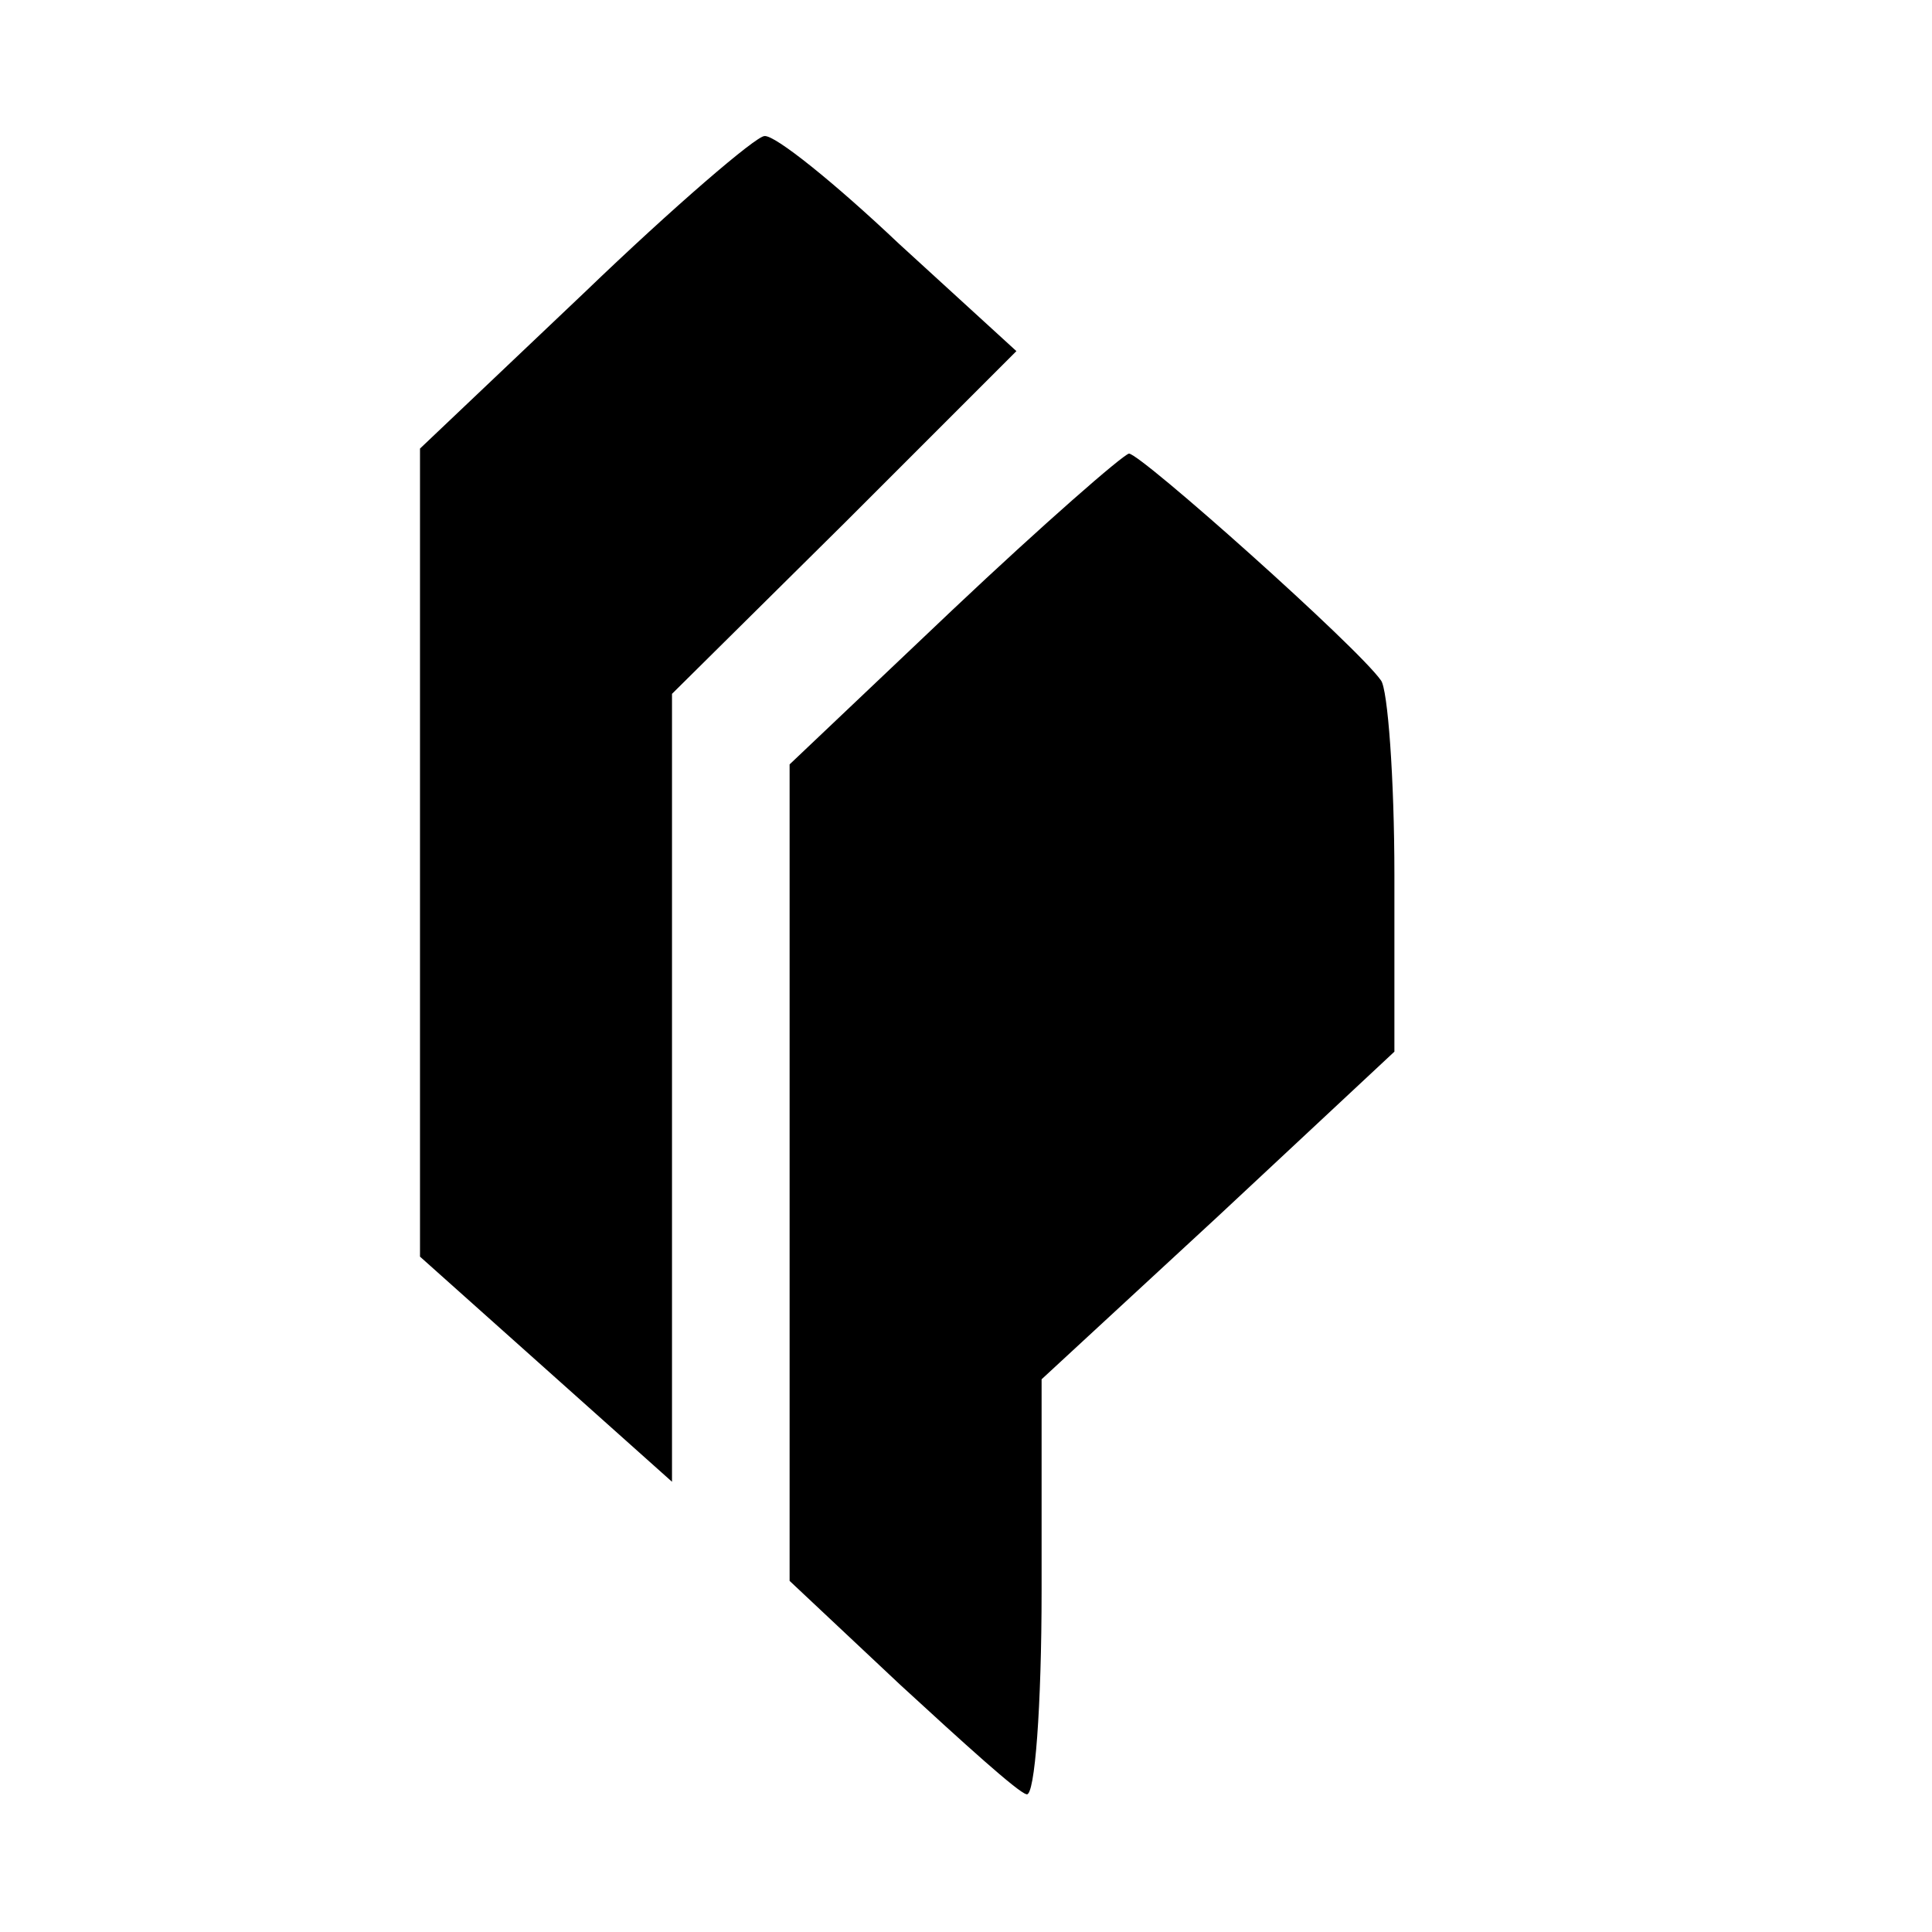
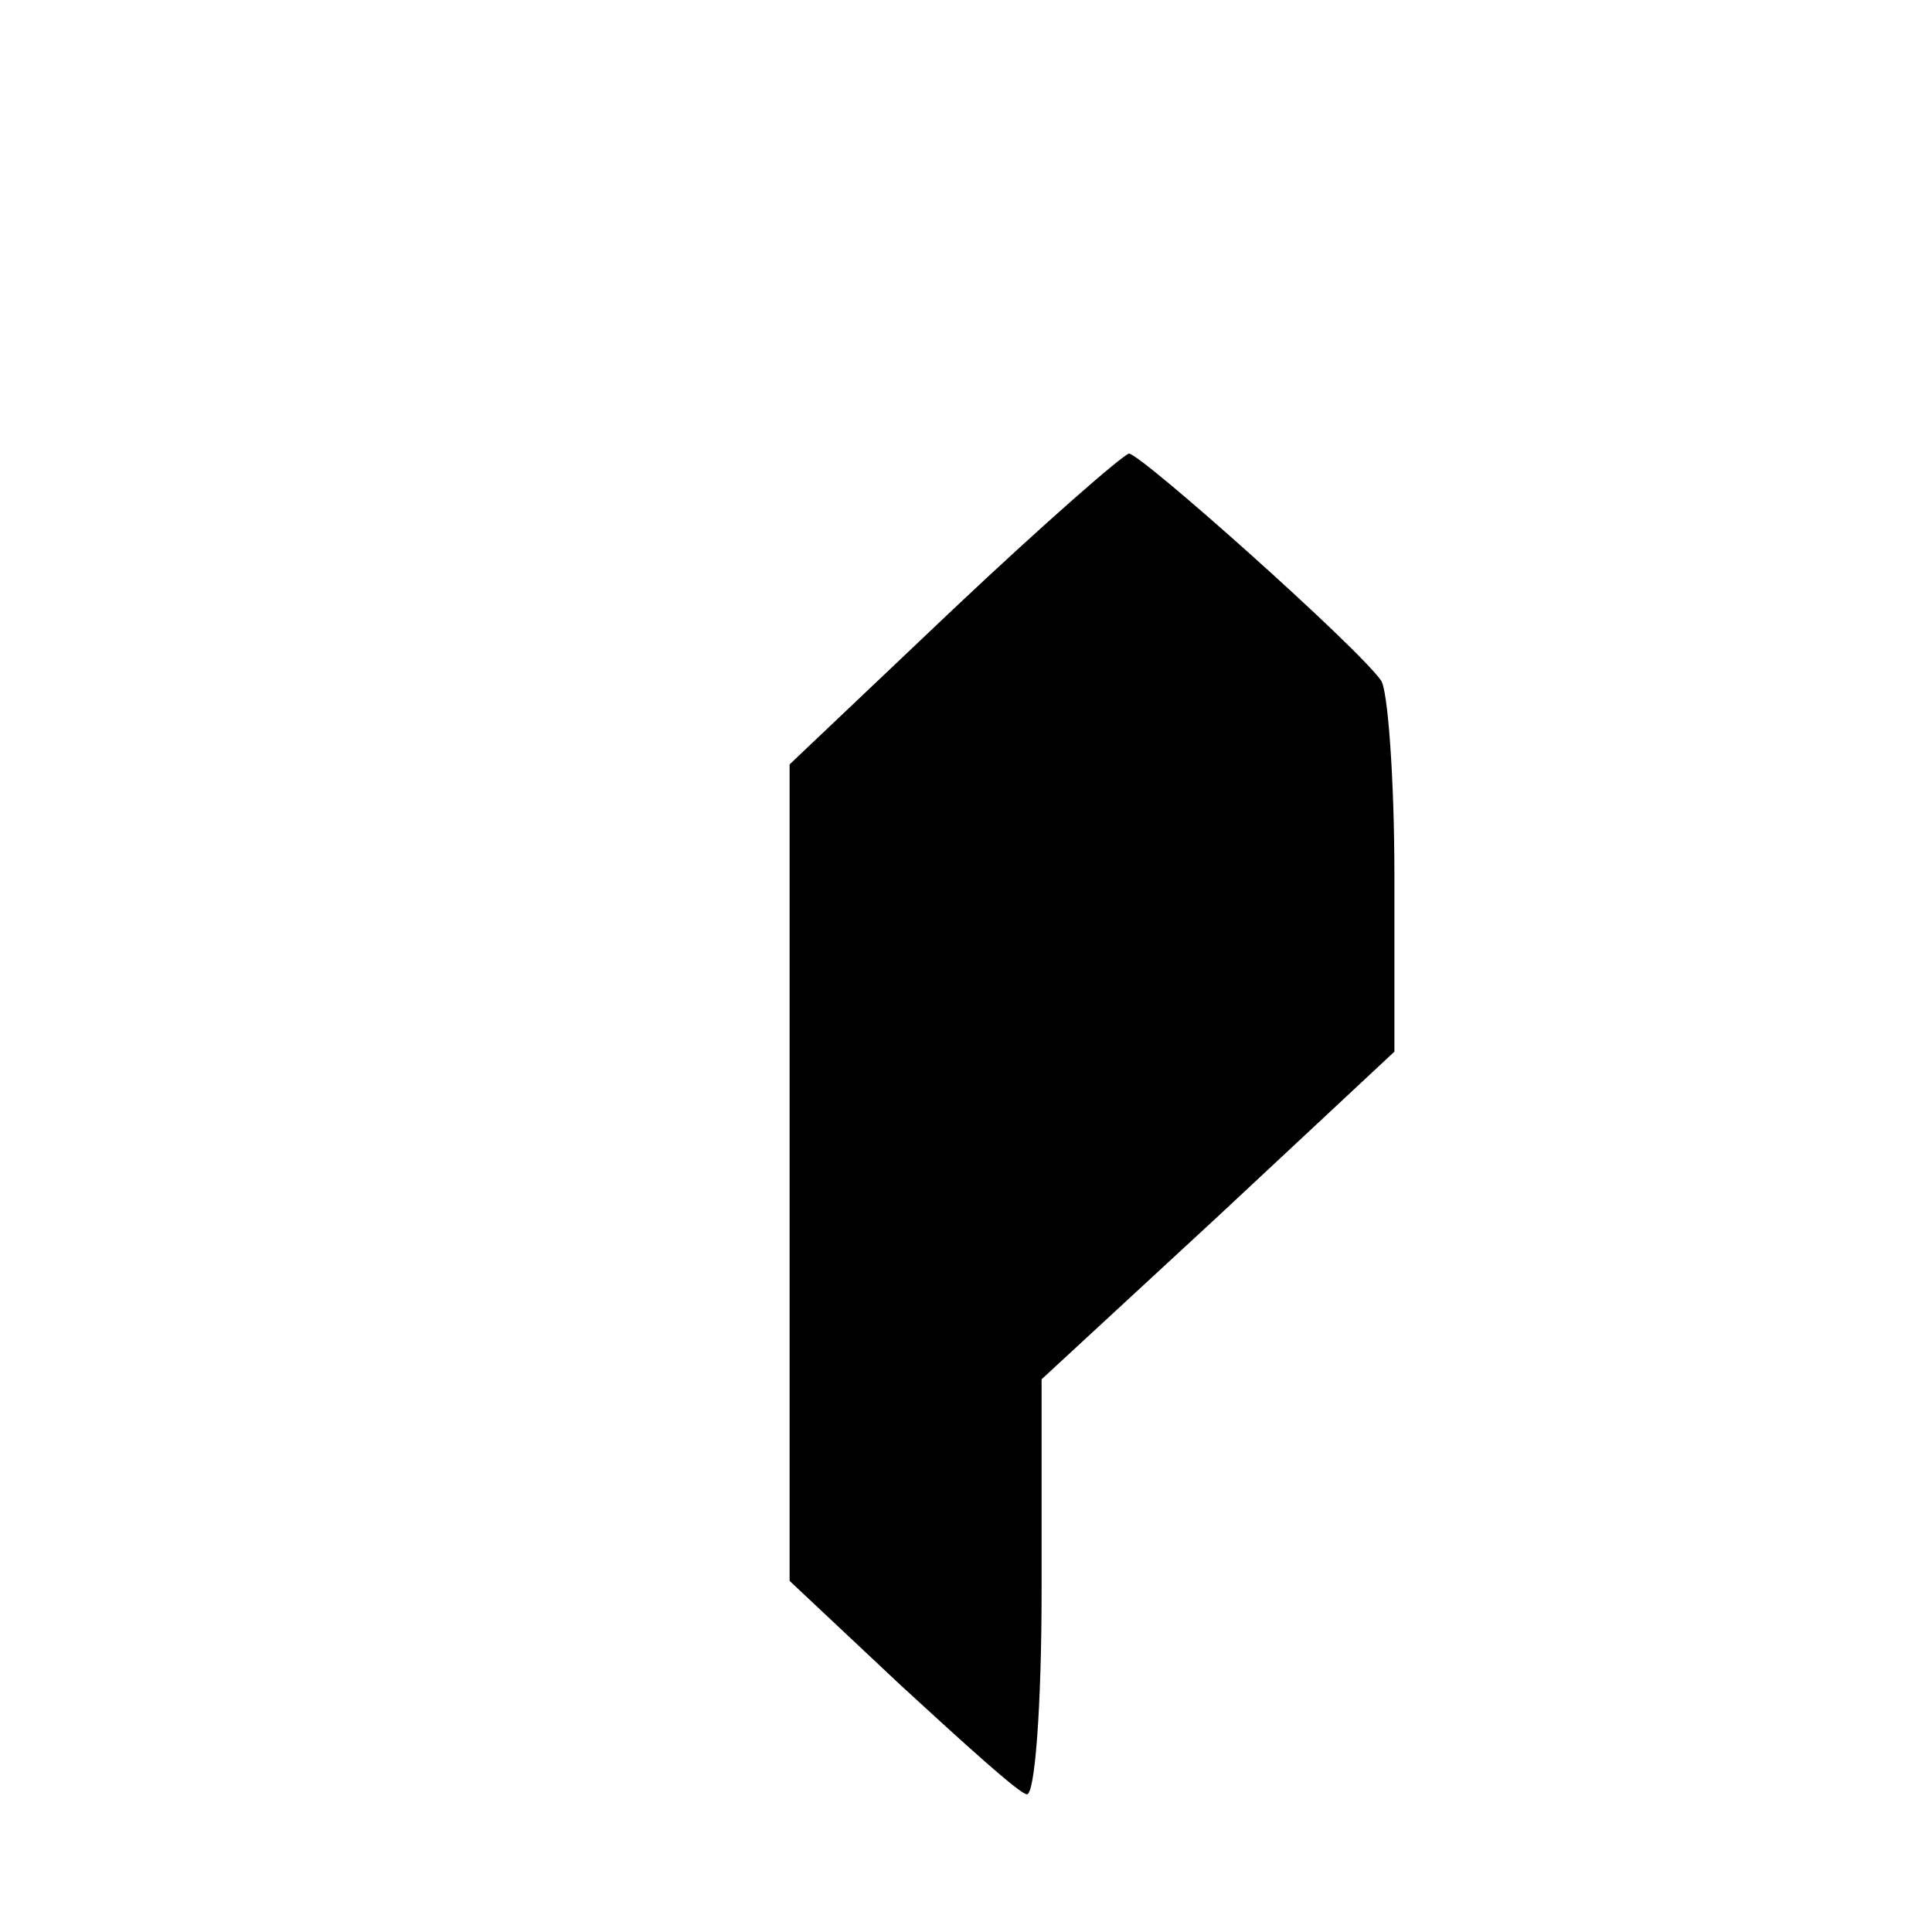
<svg xmlns="http://www.w3.org/2000/svg" version="1.0" width="115pt" height="115pt" viewBox="0 0 115 115" preserveAspectRatio="xMidYMid meet">
  <g transform="translate(0,115) scale(0.1,-0.1)" fill="#000000" stroke="none">
-     <path d="M348 976 l-98 -93 0 -240 0 -241 75 -67 75 -67 0 235 0 234 103 102 102 102 -70 64 c-38 36 -74 65 -80 64 -5 0 -54 -42 -107 -93z" />
    <path d="M567 787 l-97 -92 0 -243 0 -243 66 -62 c37 -34 70 -64 75 -65 5 -2 9 53 9 121 l0 126 105 97 105 98 0 105 c0 58 -4 111 -8 116 -14 20 -143 135 -150 135 -4 -1 -51 -42 -105 -93z" />
  </g>
</svg>